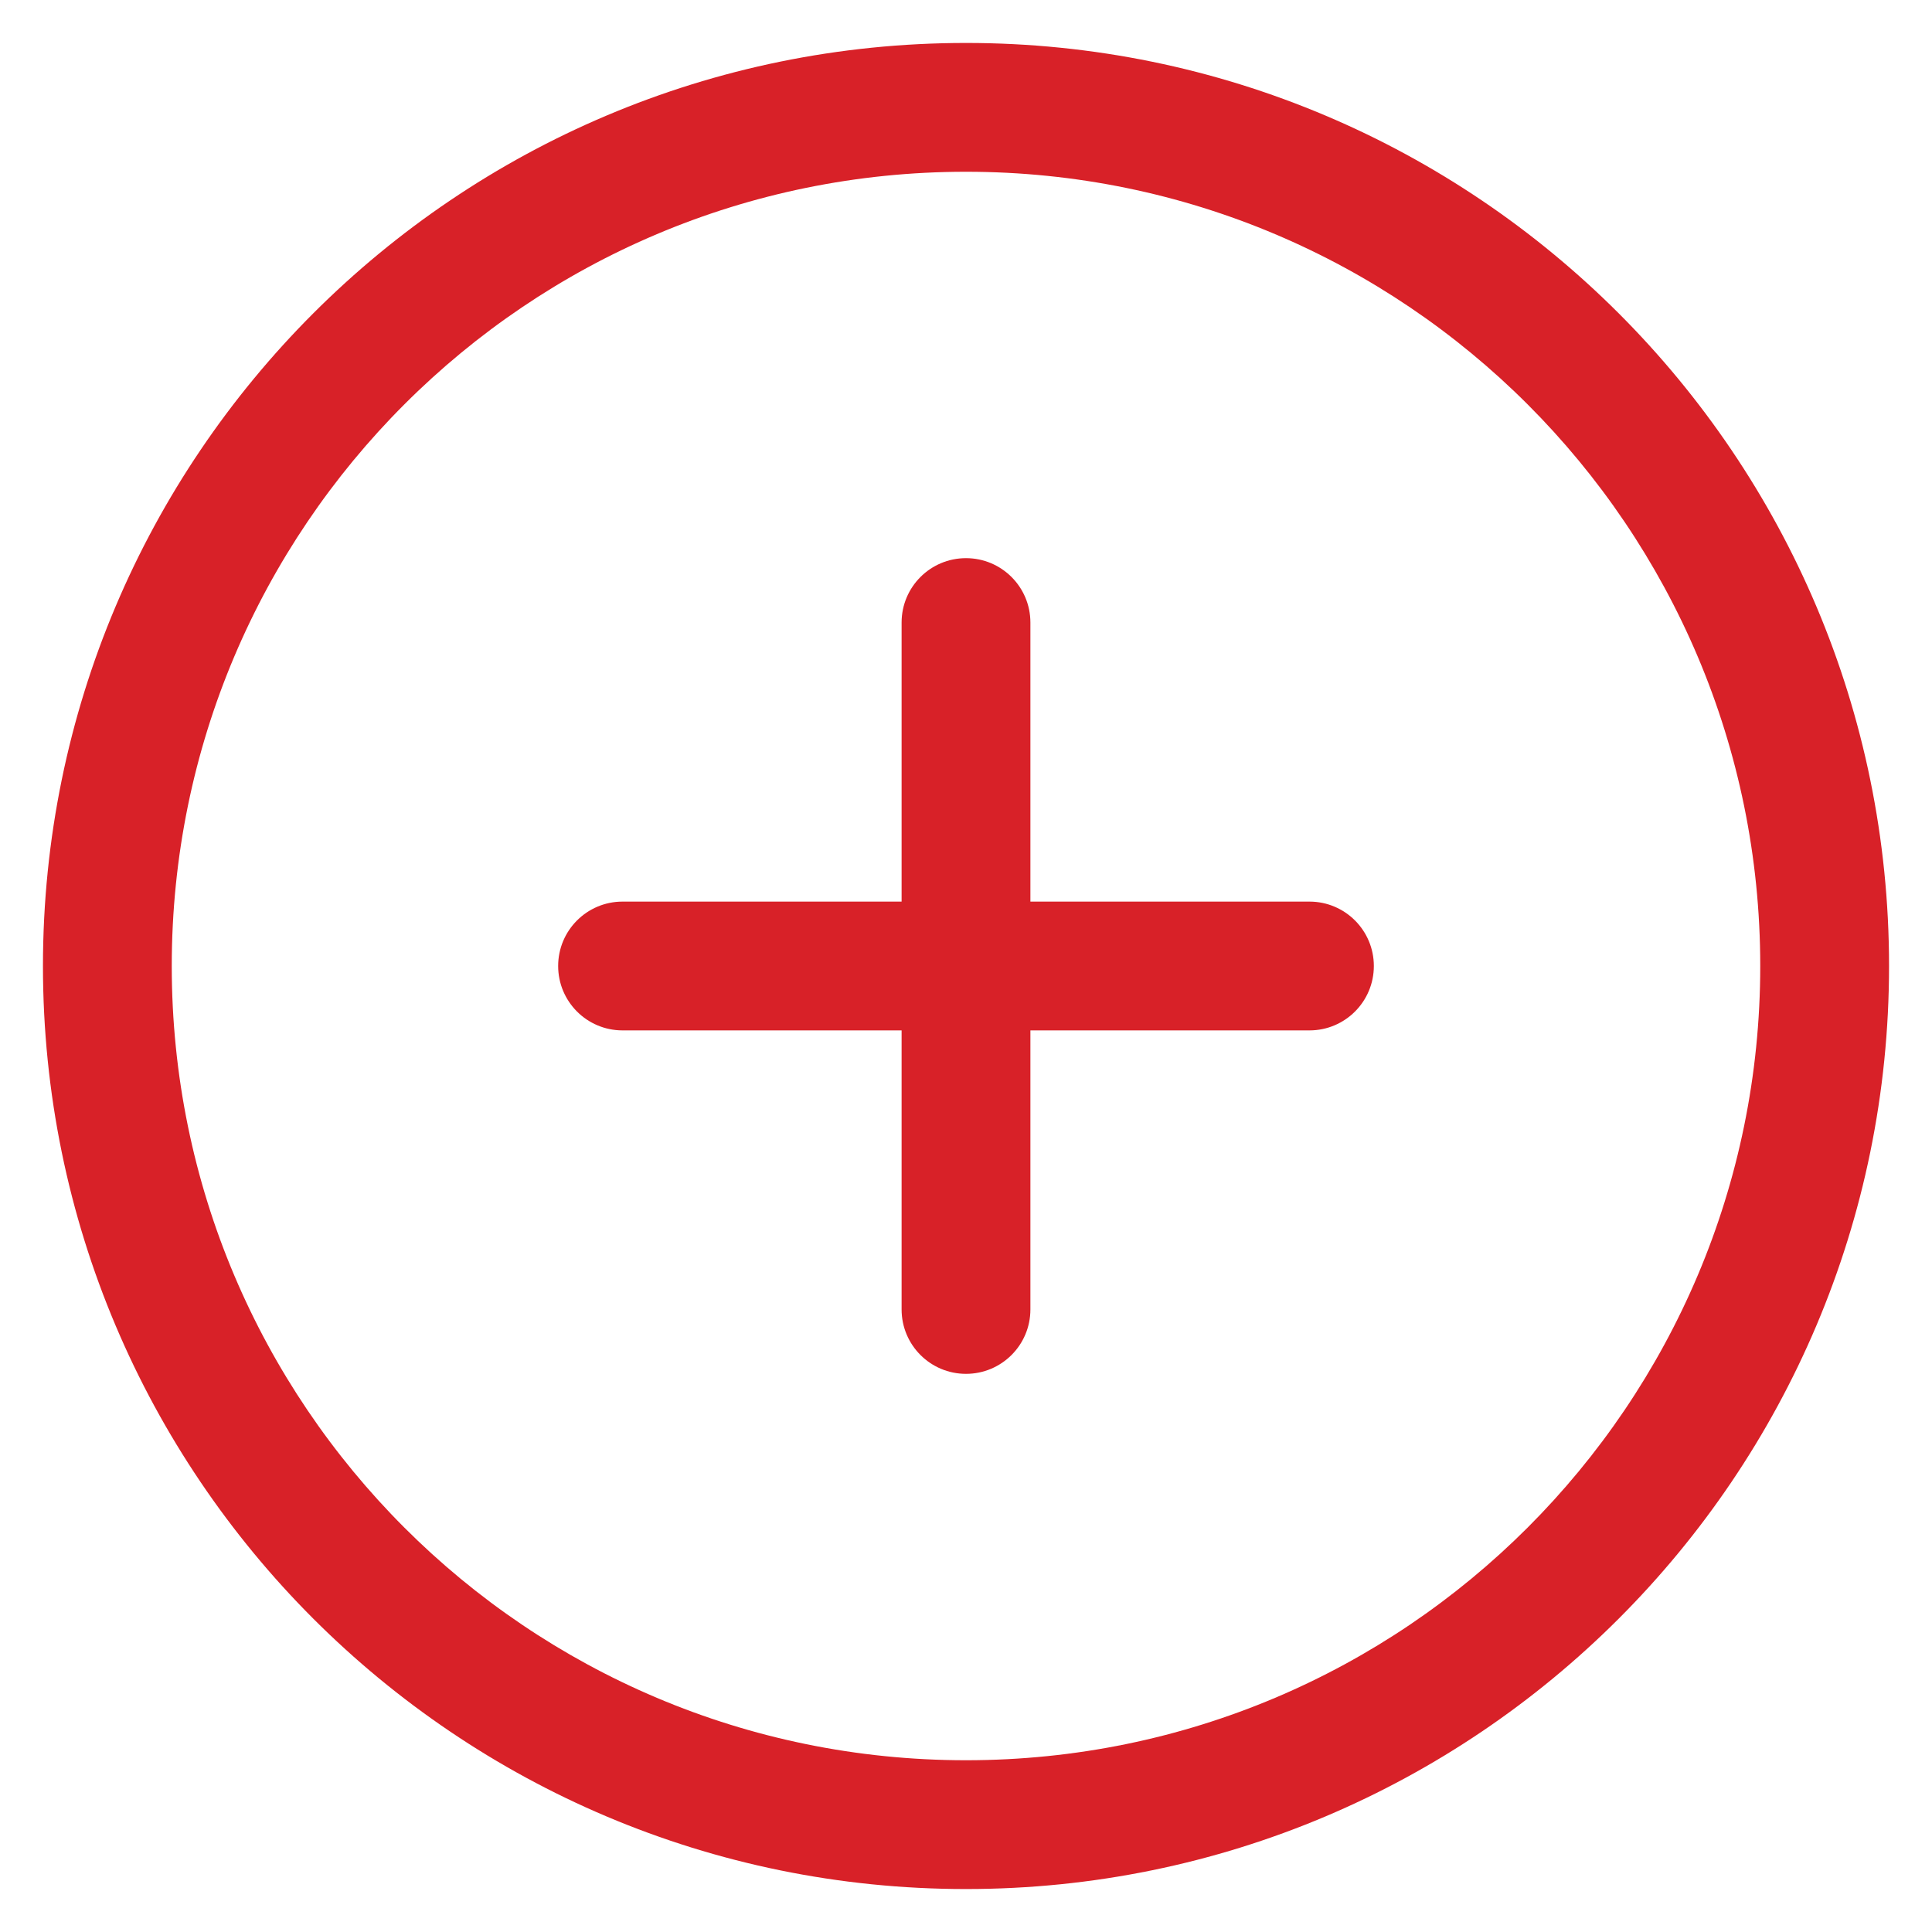
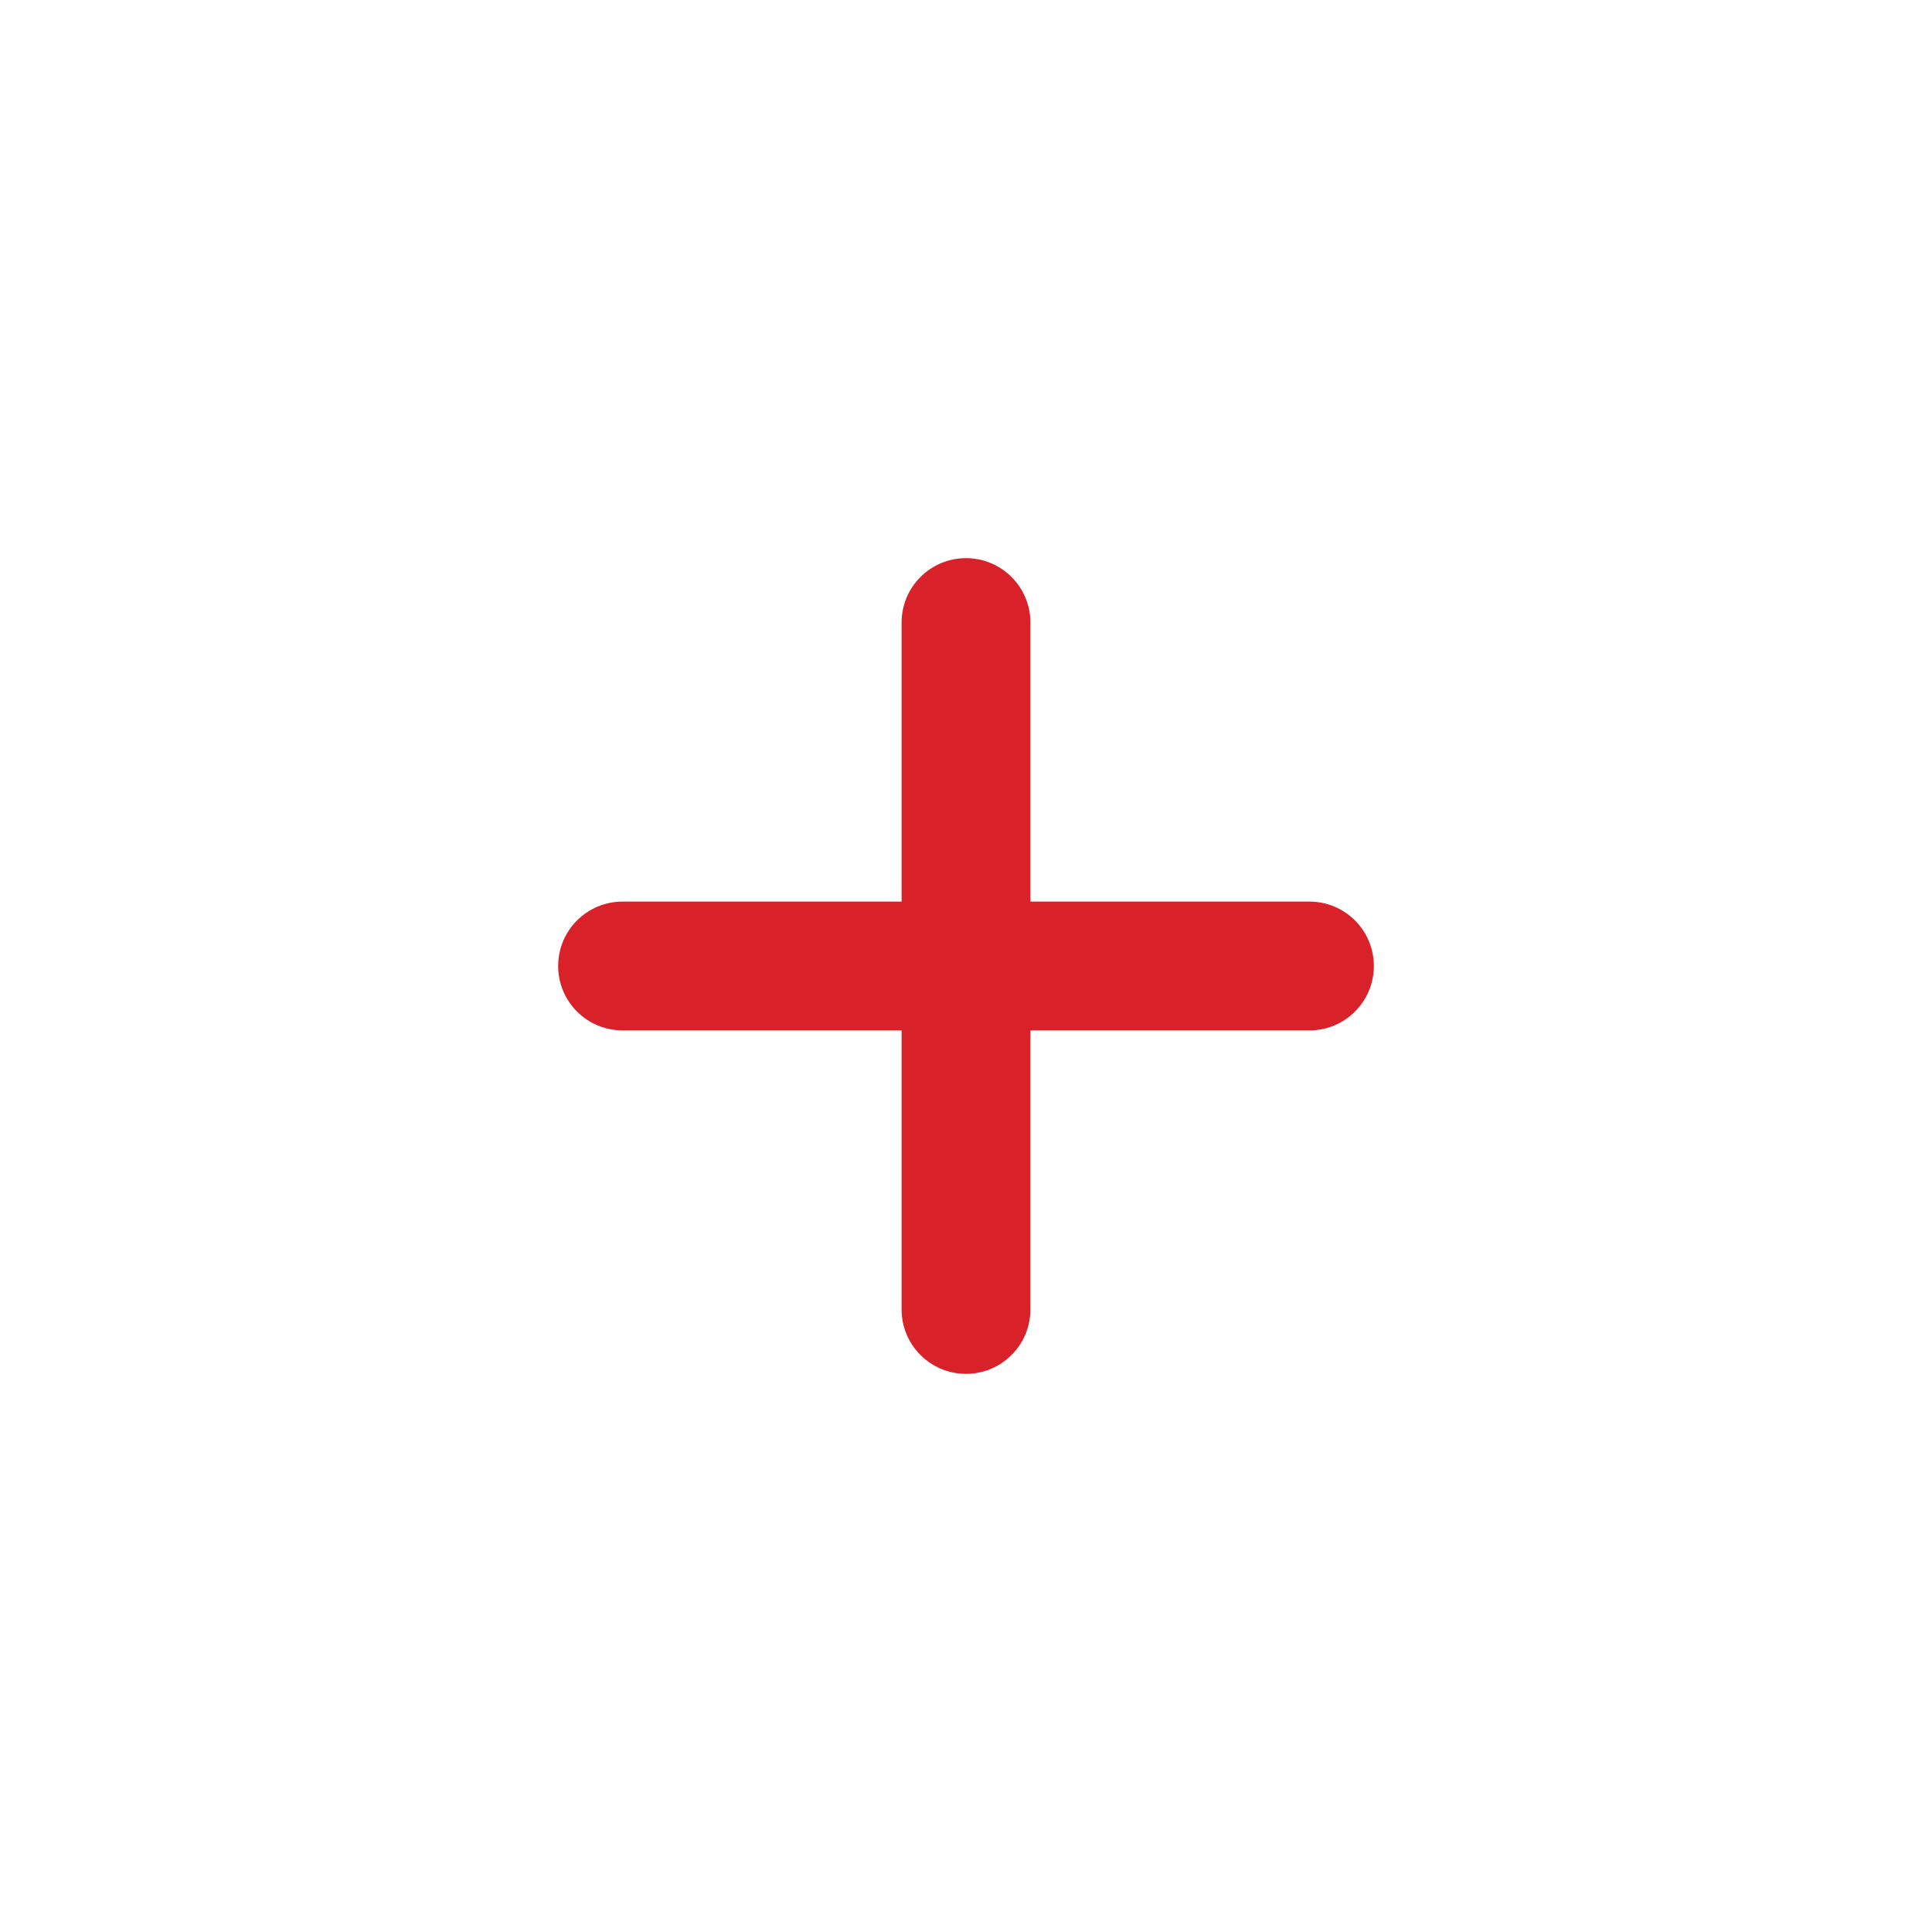
<svg xmlns="http://www.w3.org/2000/svg" width="30" height="30" viewBox="0 0 30 30" fill="none">
  <path fill-rule="evenodd" clip-rule="evenodd" d="M8.667 15C8.667 15.552 9.114 16 9.667 16L14 16V20.333C14 20.886 14.448 21.333 15 21.333C15.552 21.333 16 20.886 16 20.333V16H20.333C20.886 16 21.333 15.552 21.333 15C21.333 14.448 20.886 14 20.333 14H16V9.667C16 9.114 15.552 8.667 15 8.667C14.448 8.667 14 9.114 14 9.667L14 14L9.667 14C9.114 14 8.667 14.448 8.667 15Z" fill="#D82128" />
-   <path fill-rule="evenodd" clip-rule="evenodd" d="M27.333 15C27.333 8.188 21.811 2.667 15 2.667C8.188 2.667 2.667 8.188 2.667 15C2.667 21.811 8.188 27.333 15 27.333C21.811 27.333 27.333 21.811 27.333 15ZM15 0.667C22.916 0.667 29.333 7.084 29.333 15C29.333 22.916 22.916 29.333 15 29.333C7.084 29.333 0.667 22.916 0.667 15C0.667 7.084 7.084 0.667 15 0.667Z" fill="#D82128" />
</svg>